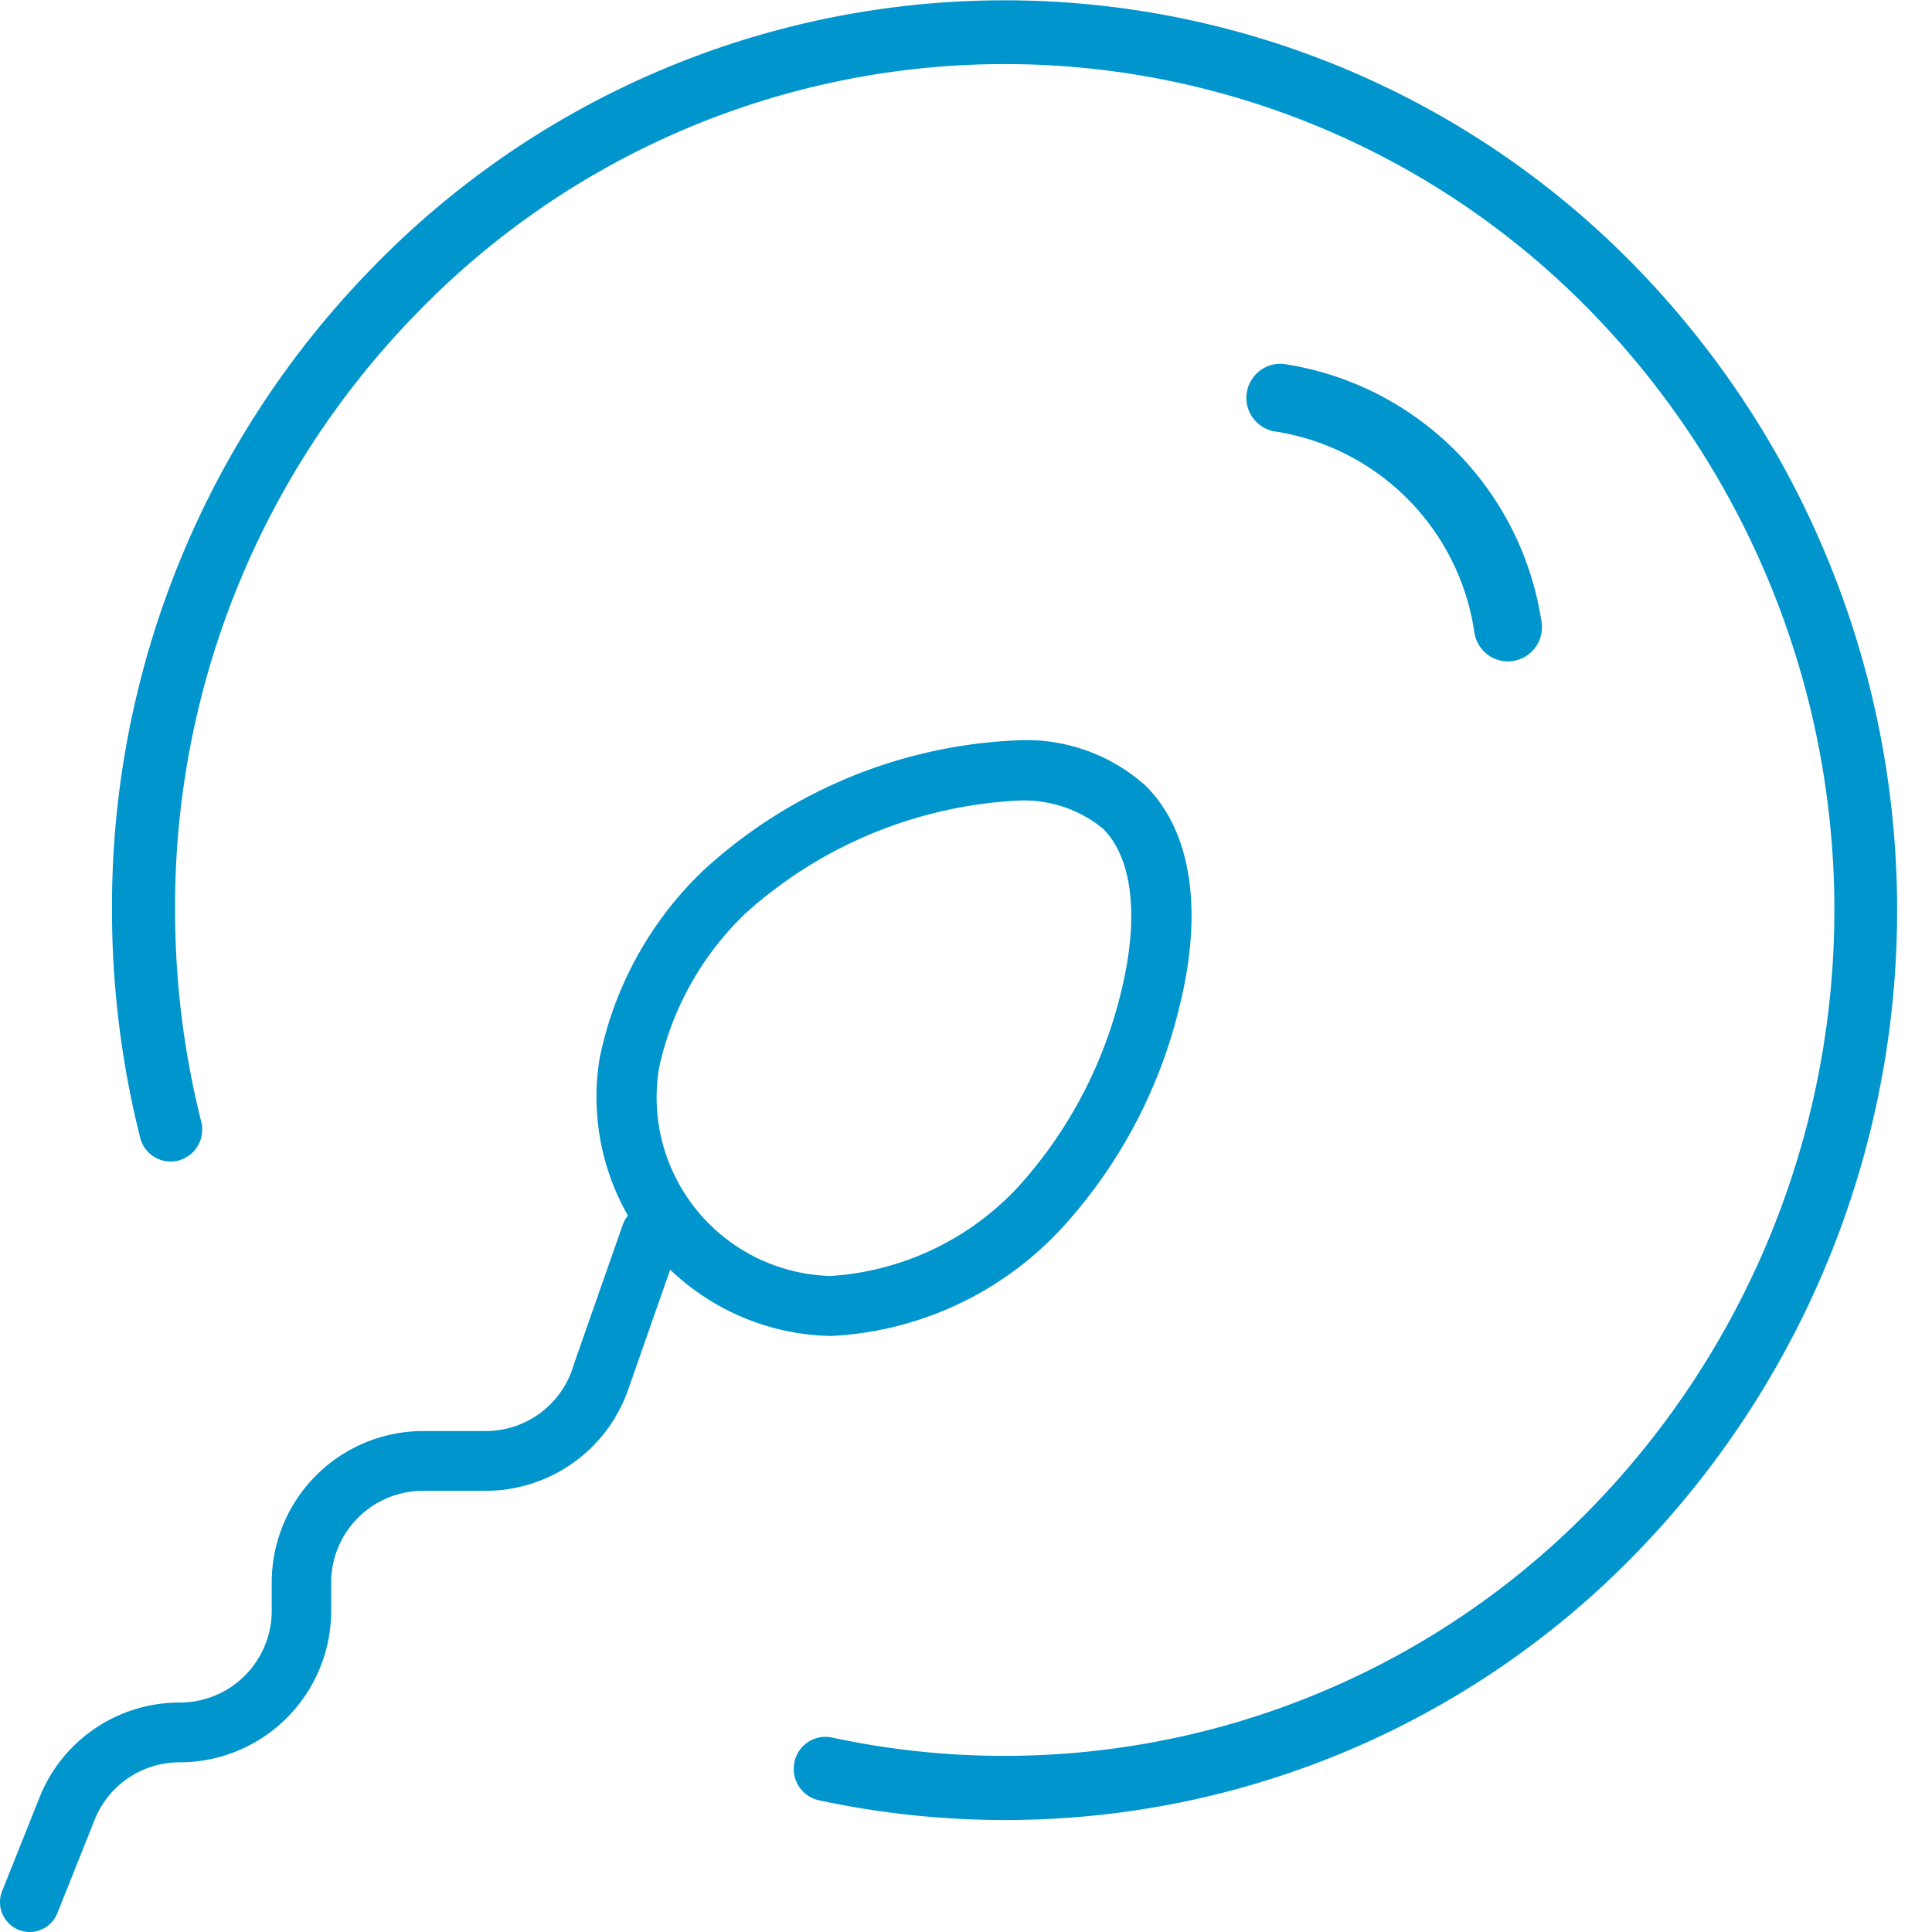
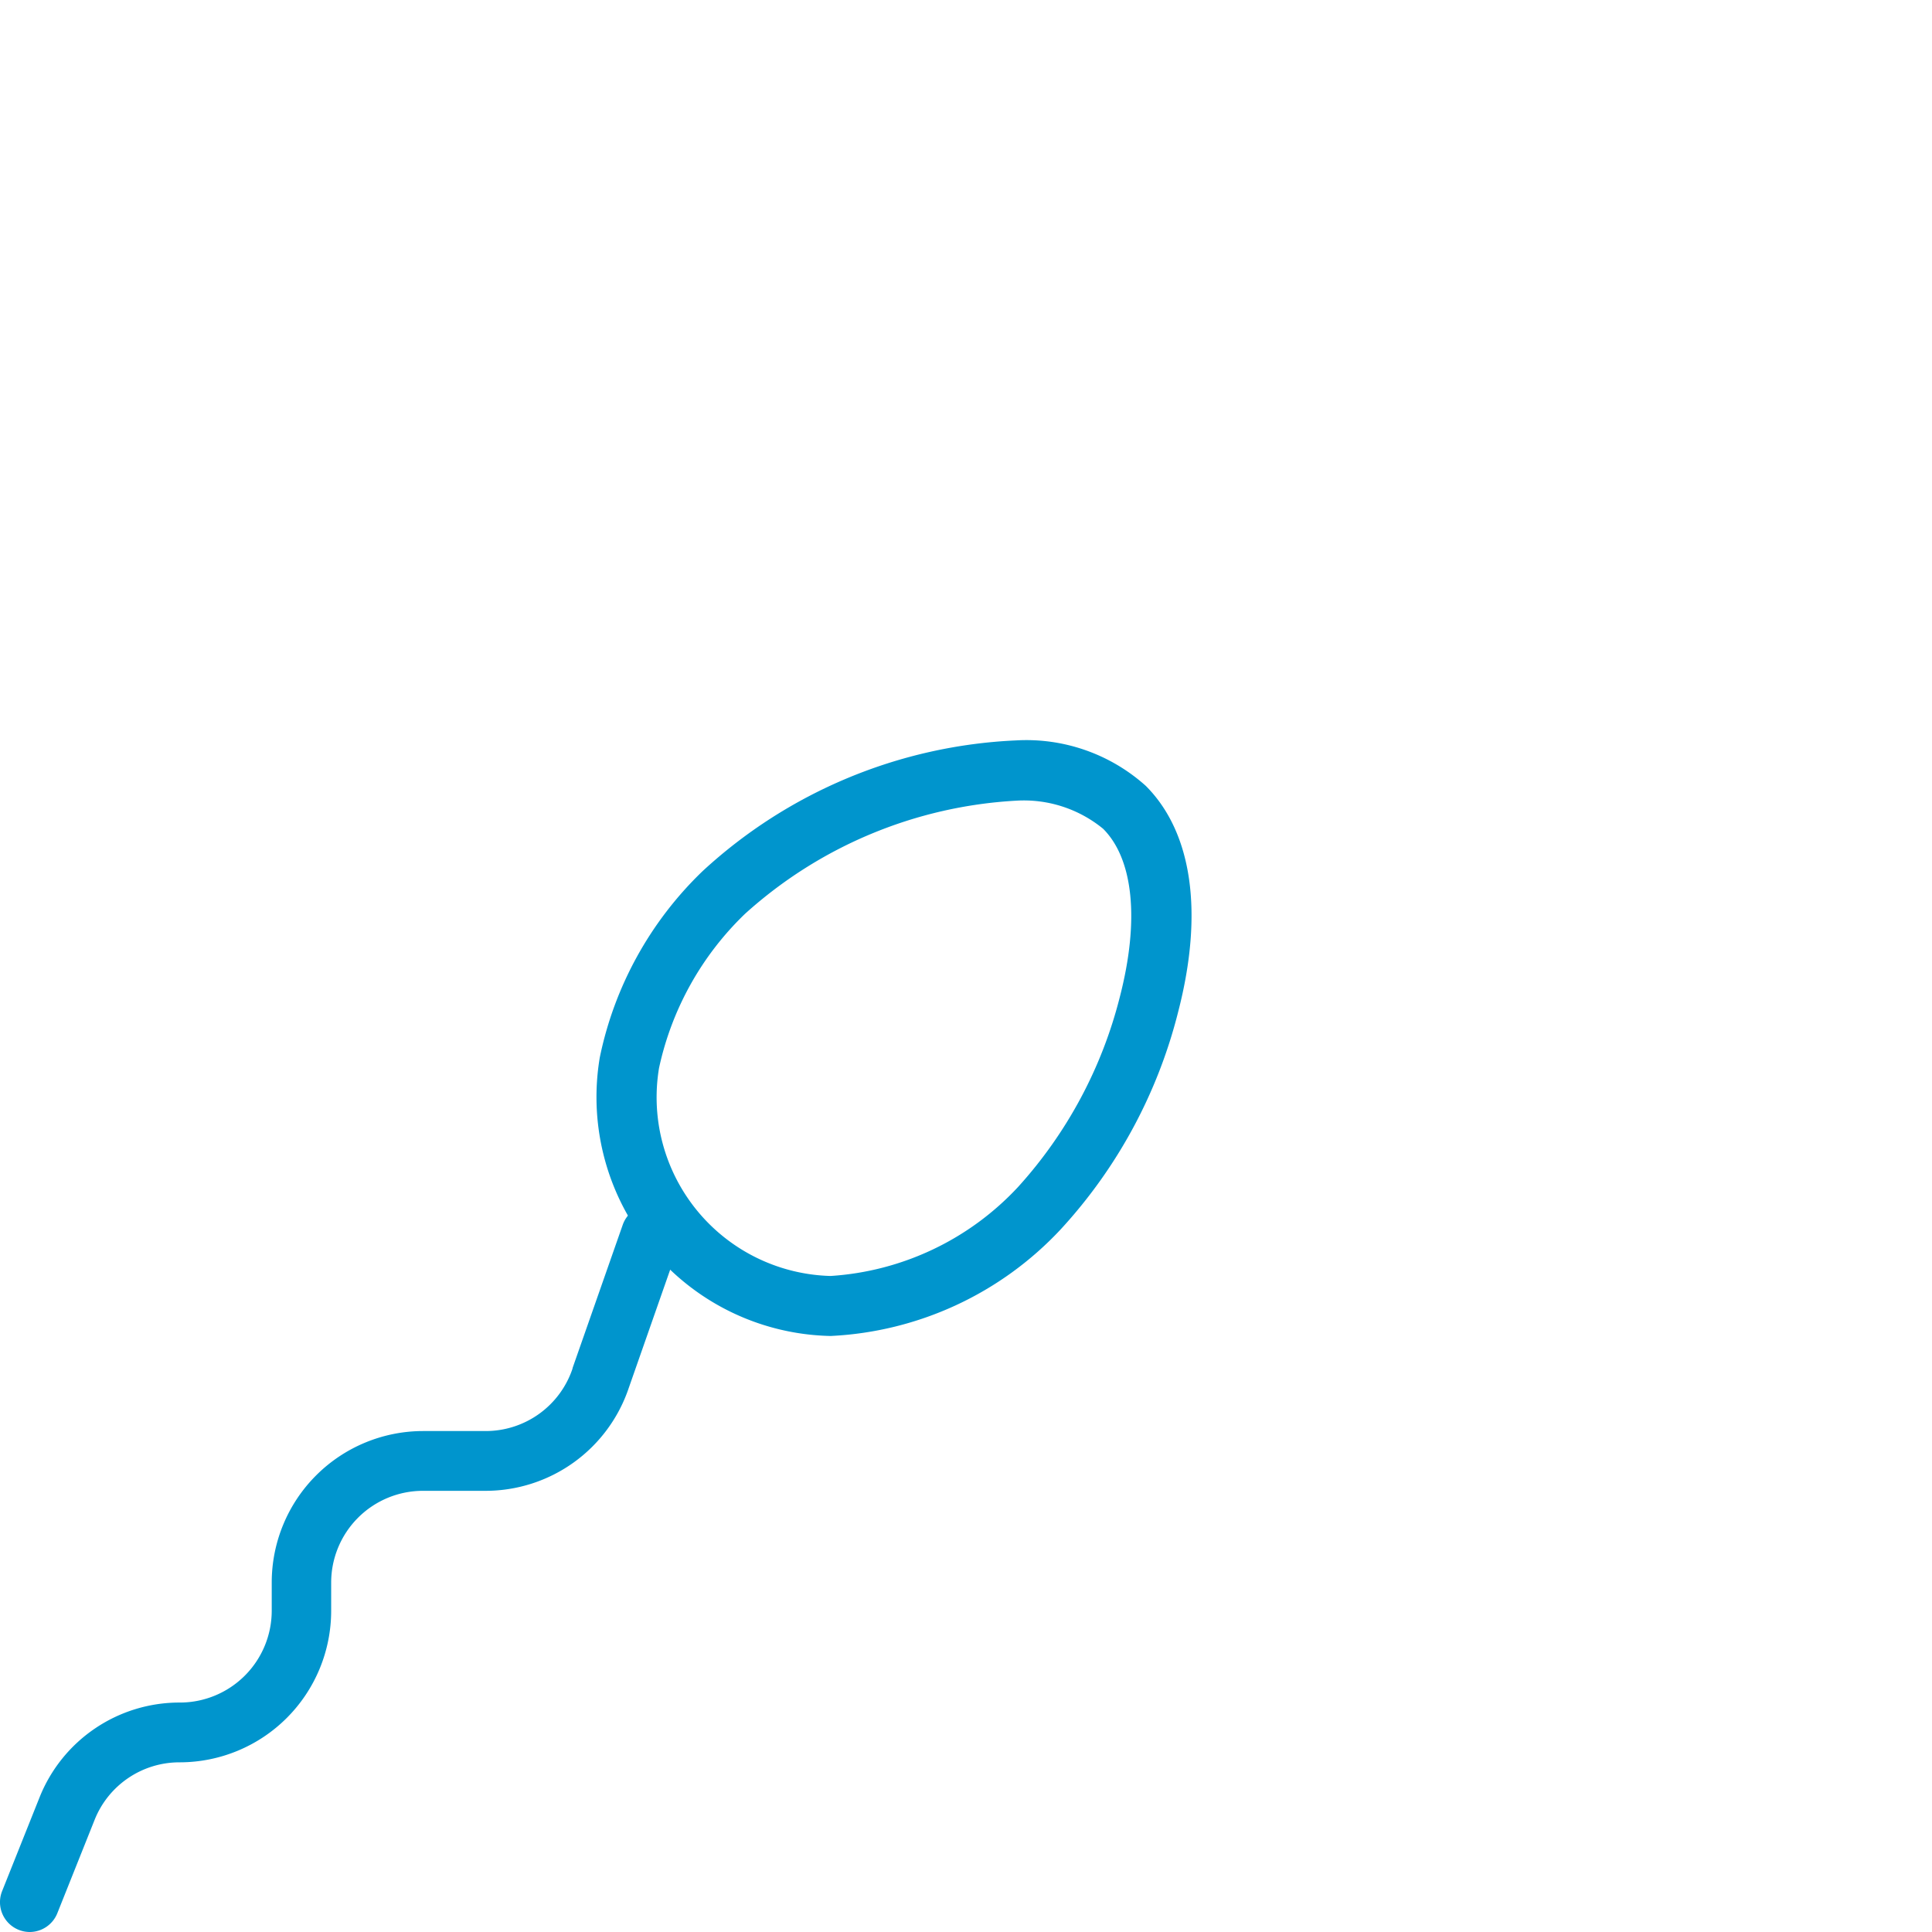
<svg xmlns="http://www.w3.org/2000/svg" id="Insemination_L_Cow" width="34" height="34" viewBox="0 0 34 34">
  <g id="L_32x32" data-name="L 32x32" transform="translate(0.612)">
    <rect id="Rectangle_2903" data-name="Rectangle 2903" width="33.388" height="34" fill="#fff" opacity="0" />
  </g>
  <g id="Group_13983" data-name="Group 13983" transform="translate(0 0)">
    <g id="group">
      <g id="Group_7514" data-name="Group 7514" transform="translate(1.972)">
-         <path id="Path_7779" data-name="Path 7779" d="M3413.208,1101.529a15.529,15.529,0,0,1-3.272-.348.564.564,0,0,1-.427-.669.555.555,0,0,1,.657-.435,14.418,14.418,0,0,0,13.367-4.037,15.09,15.09,0,0,0,0-21.051,14.4,14.4,0,0,0-20.648,0,14.937,14.937,0,0,0-4.276,10.526,15.243,15.243,0,0,0,.46,3.722.566.566,0,0,1-.4.687.553.553,0,0,1-.675-.406,16.4,16.4,0,0,1-.495-4,16.067,16.067,0,0,1,4.6-11.324,15.5,15.5,0,0,1,22.214,0,16.235,16.235,0,0,1,0,22.648A15.456,15.456,0,0,1,3413.208,1101.529Z" transform="translate(-3397.5 -1069.5)" fill="#0095cd" />
-         <path id="Path_7781" data-name="Path 7781" d="M3470.428,1143.025a.6.6,0,0,1-.591-.514,4.192,4.192,0,0,0-3.538-3.538.6.6,0,0,1,.169-1.185,5.4,5.4,0,0,1,4.553,4.553.6.6,0,0,1-.593.683Z" transform="translate(-3445.863 -1131.385)" fill="#0095cd" />
-       </g>
+         </g>
      <g id="Group_7515" data-name="Group 7515" transform="translate(0 13.03)">
        <path id="Path_7782" data-name="Path 7782" d="M3521.143,1187.749h0a3.147,3.147,0,0,1,2.285.8c.819.82,1.021,2.232.57,3.976a8.819,8.819,0,0,1-2.066,3.827,5.922,5.922,0,0,1-4.051,1.878,4.205,4.205,0,0,1-4.062-4.9,6.314,6.314,0,0,1,1.809-3.28A8.7,8.7,0,0,1,3521.143,1187.749Zm-3.262,9.425a4.934,4.934,0,0,0,3.3-1.567,7.822,7.822,0,0,0,1.79-3.343c.348-1.346.241-2.425-.294-2.96a2.2,2.2,0,0,0-1.535-.494h0a7.755,7.755,0,0,0-4.766,1.99,5.322,5.322,0,0,0-1.514,2.714,3.145,3.145,0,0,0,3.018,3.66Z" transform="translate(-3503.264 -1187.749)" fill="#0095cd" />
        <path id="Path_7783" data-name="Path 7783" d="M3572.859,1251.651a.525.525,0,0,1-.487-.719l.657-1.645a2.651,2.651,0,0,1,2.473-1.674,1.617,1.617,0,0,0,1.615-1.615v-.5a2.666,2.666,0,0,1,2.663-2.663h1.1a1.612,1.612,0,0,0,1.531-1.1l0-.008.883-2.521a.524.524,0,0,1,.99.347l-.882,2.518a2.659,2.659,0,0,1-2.525,1.816h-1.1a1.616,1.616,0,0,0-1.614,1.615v.5a2.667,2.667,0,0,1-2.664,2.663,1.607,1.607,0,0,0-1.5,1.015l-.657,1.645A.525.525,0,0,1,3572.859,1251.651Z" transform="translate(-3572.335 -1230.681)" fill="#0095cd" />
      </g>
    </g>
  </g>
</svg>